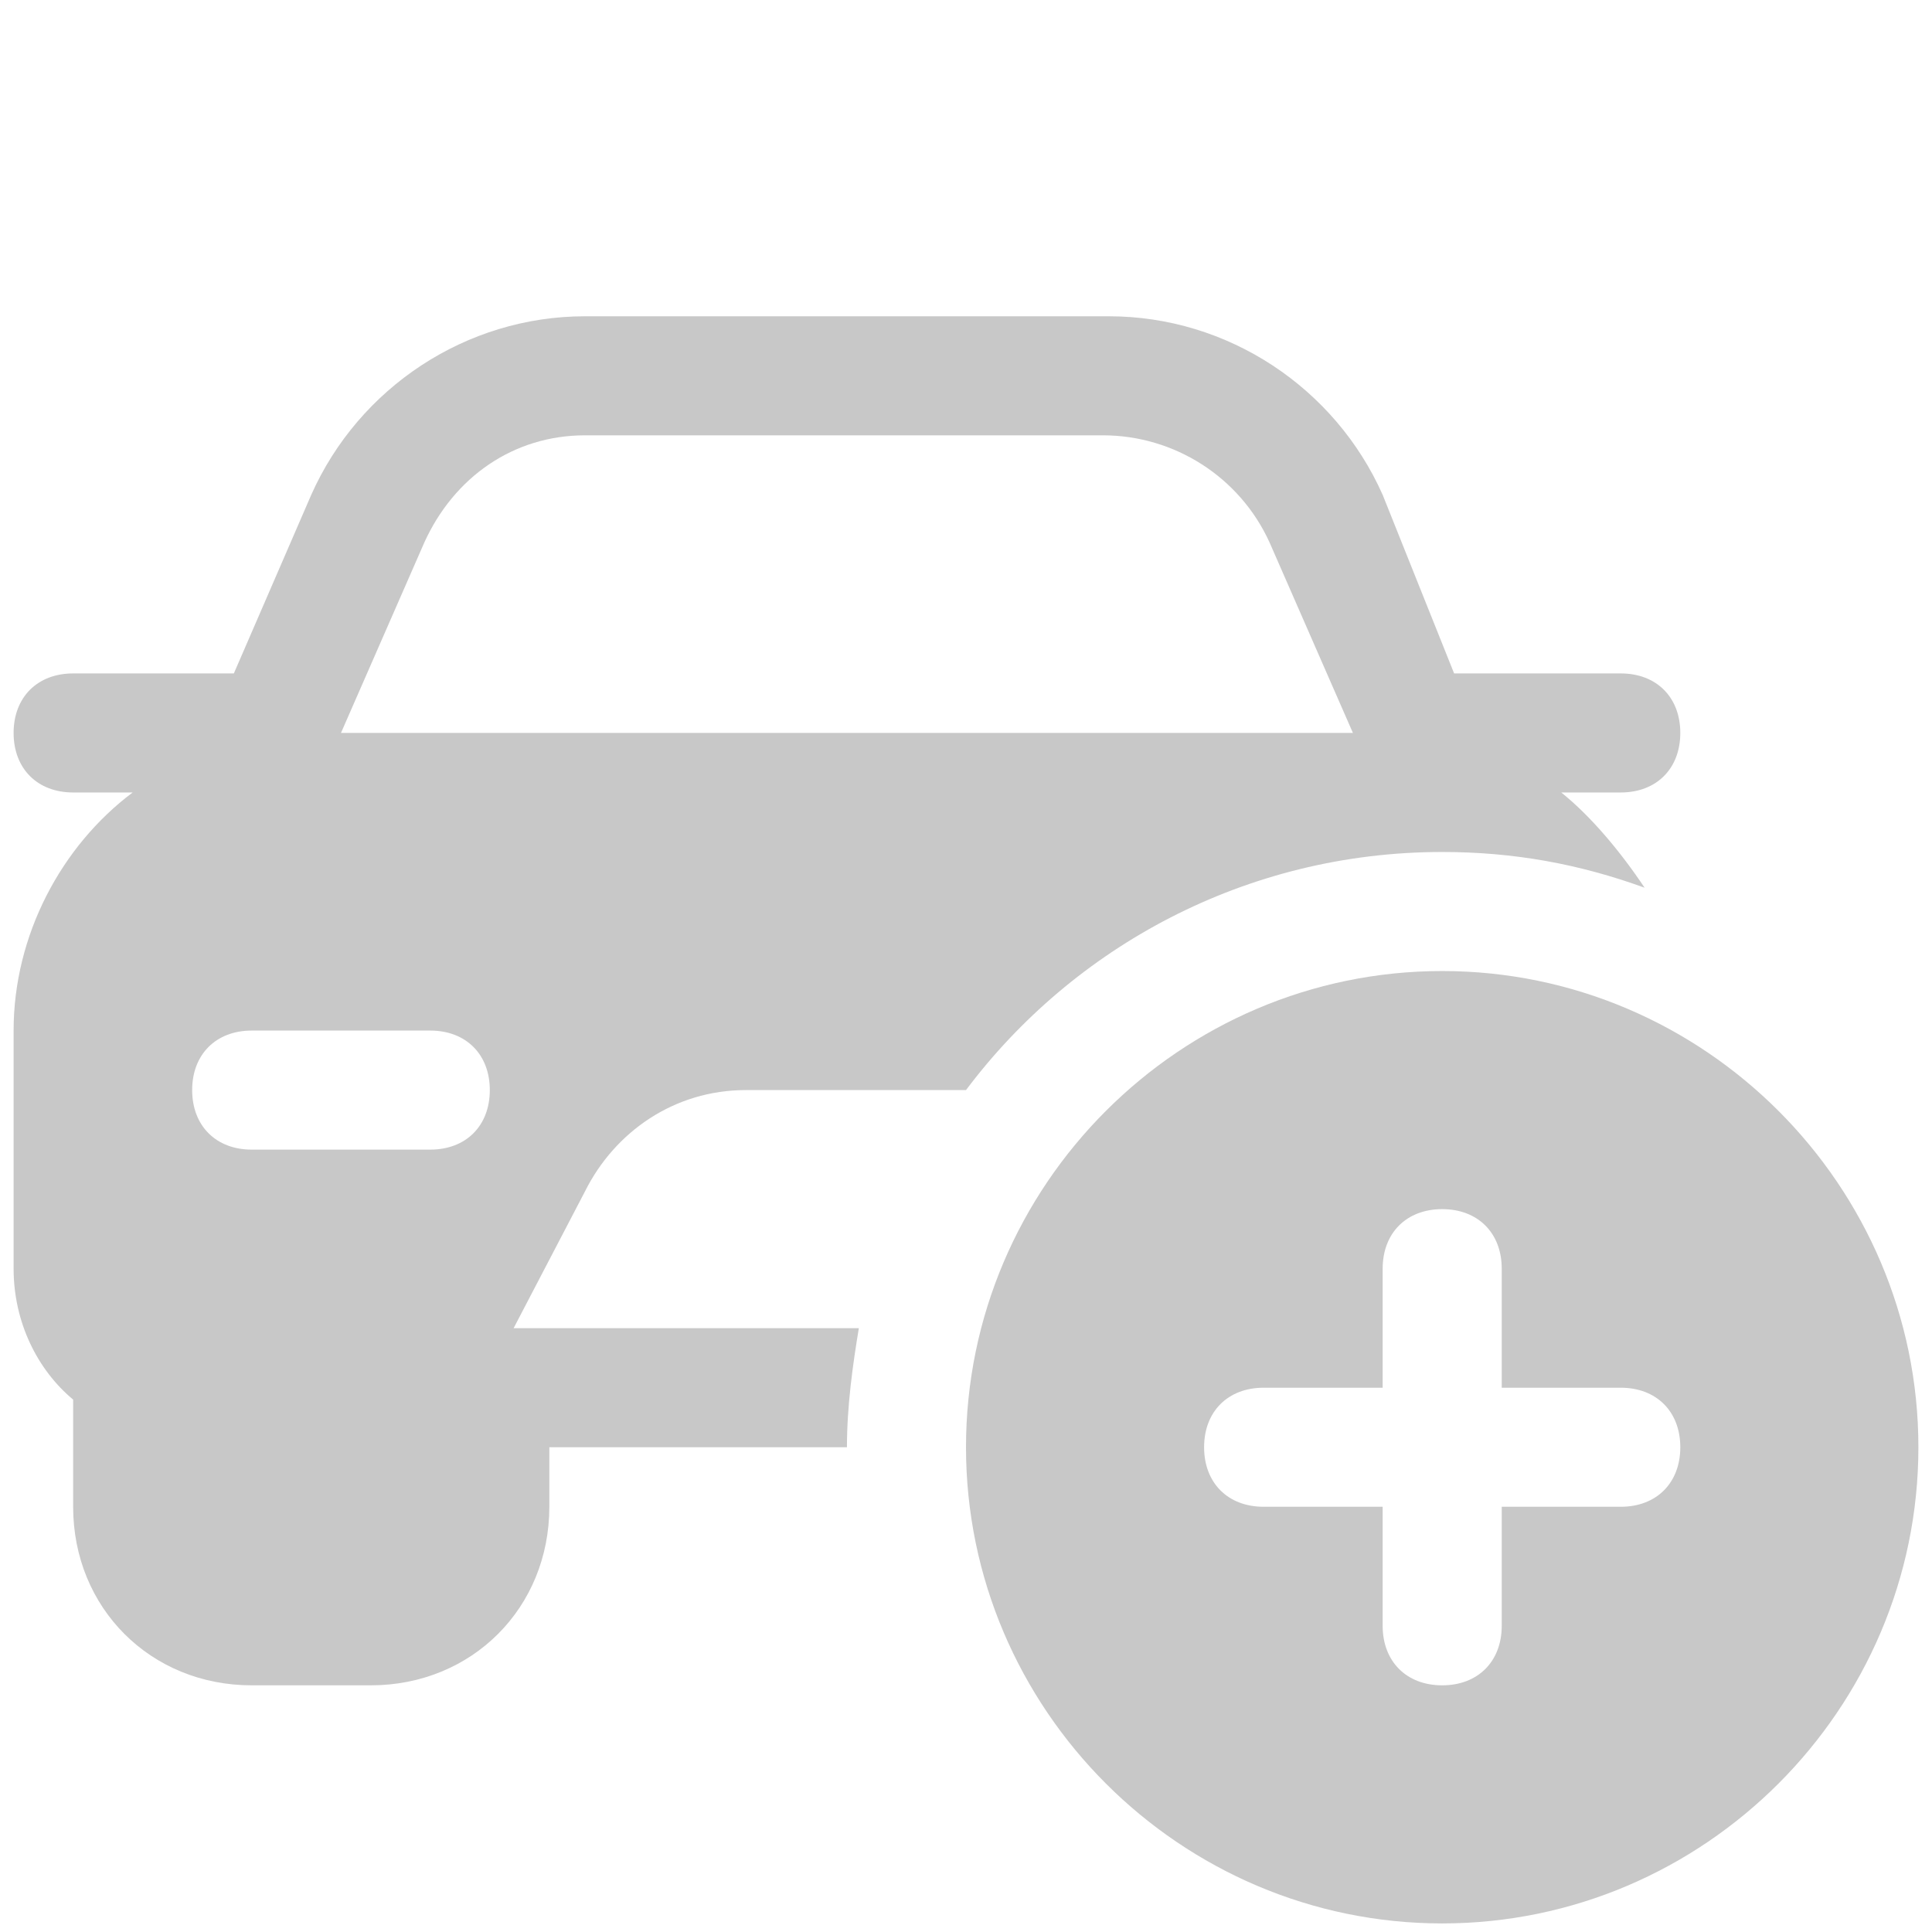
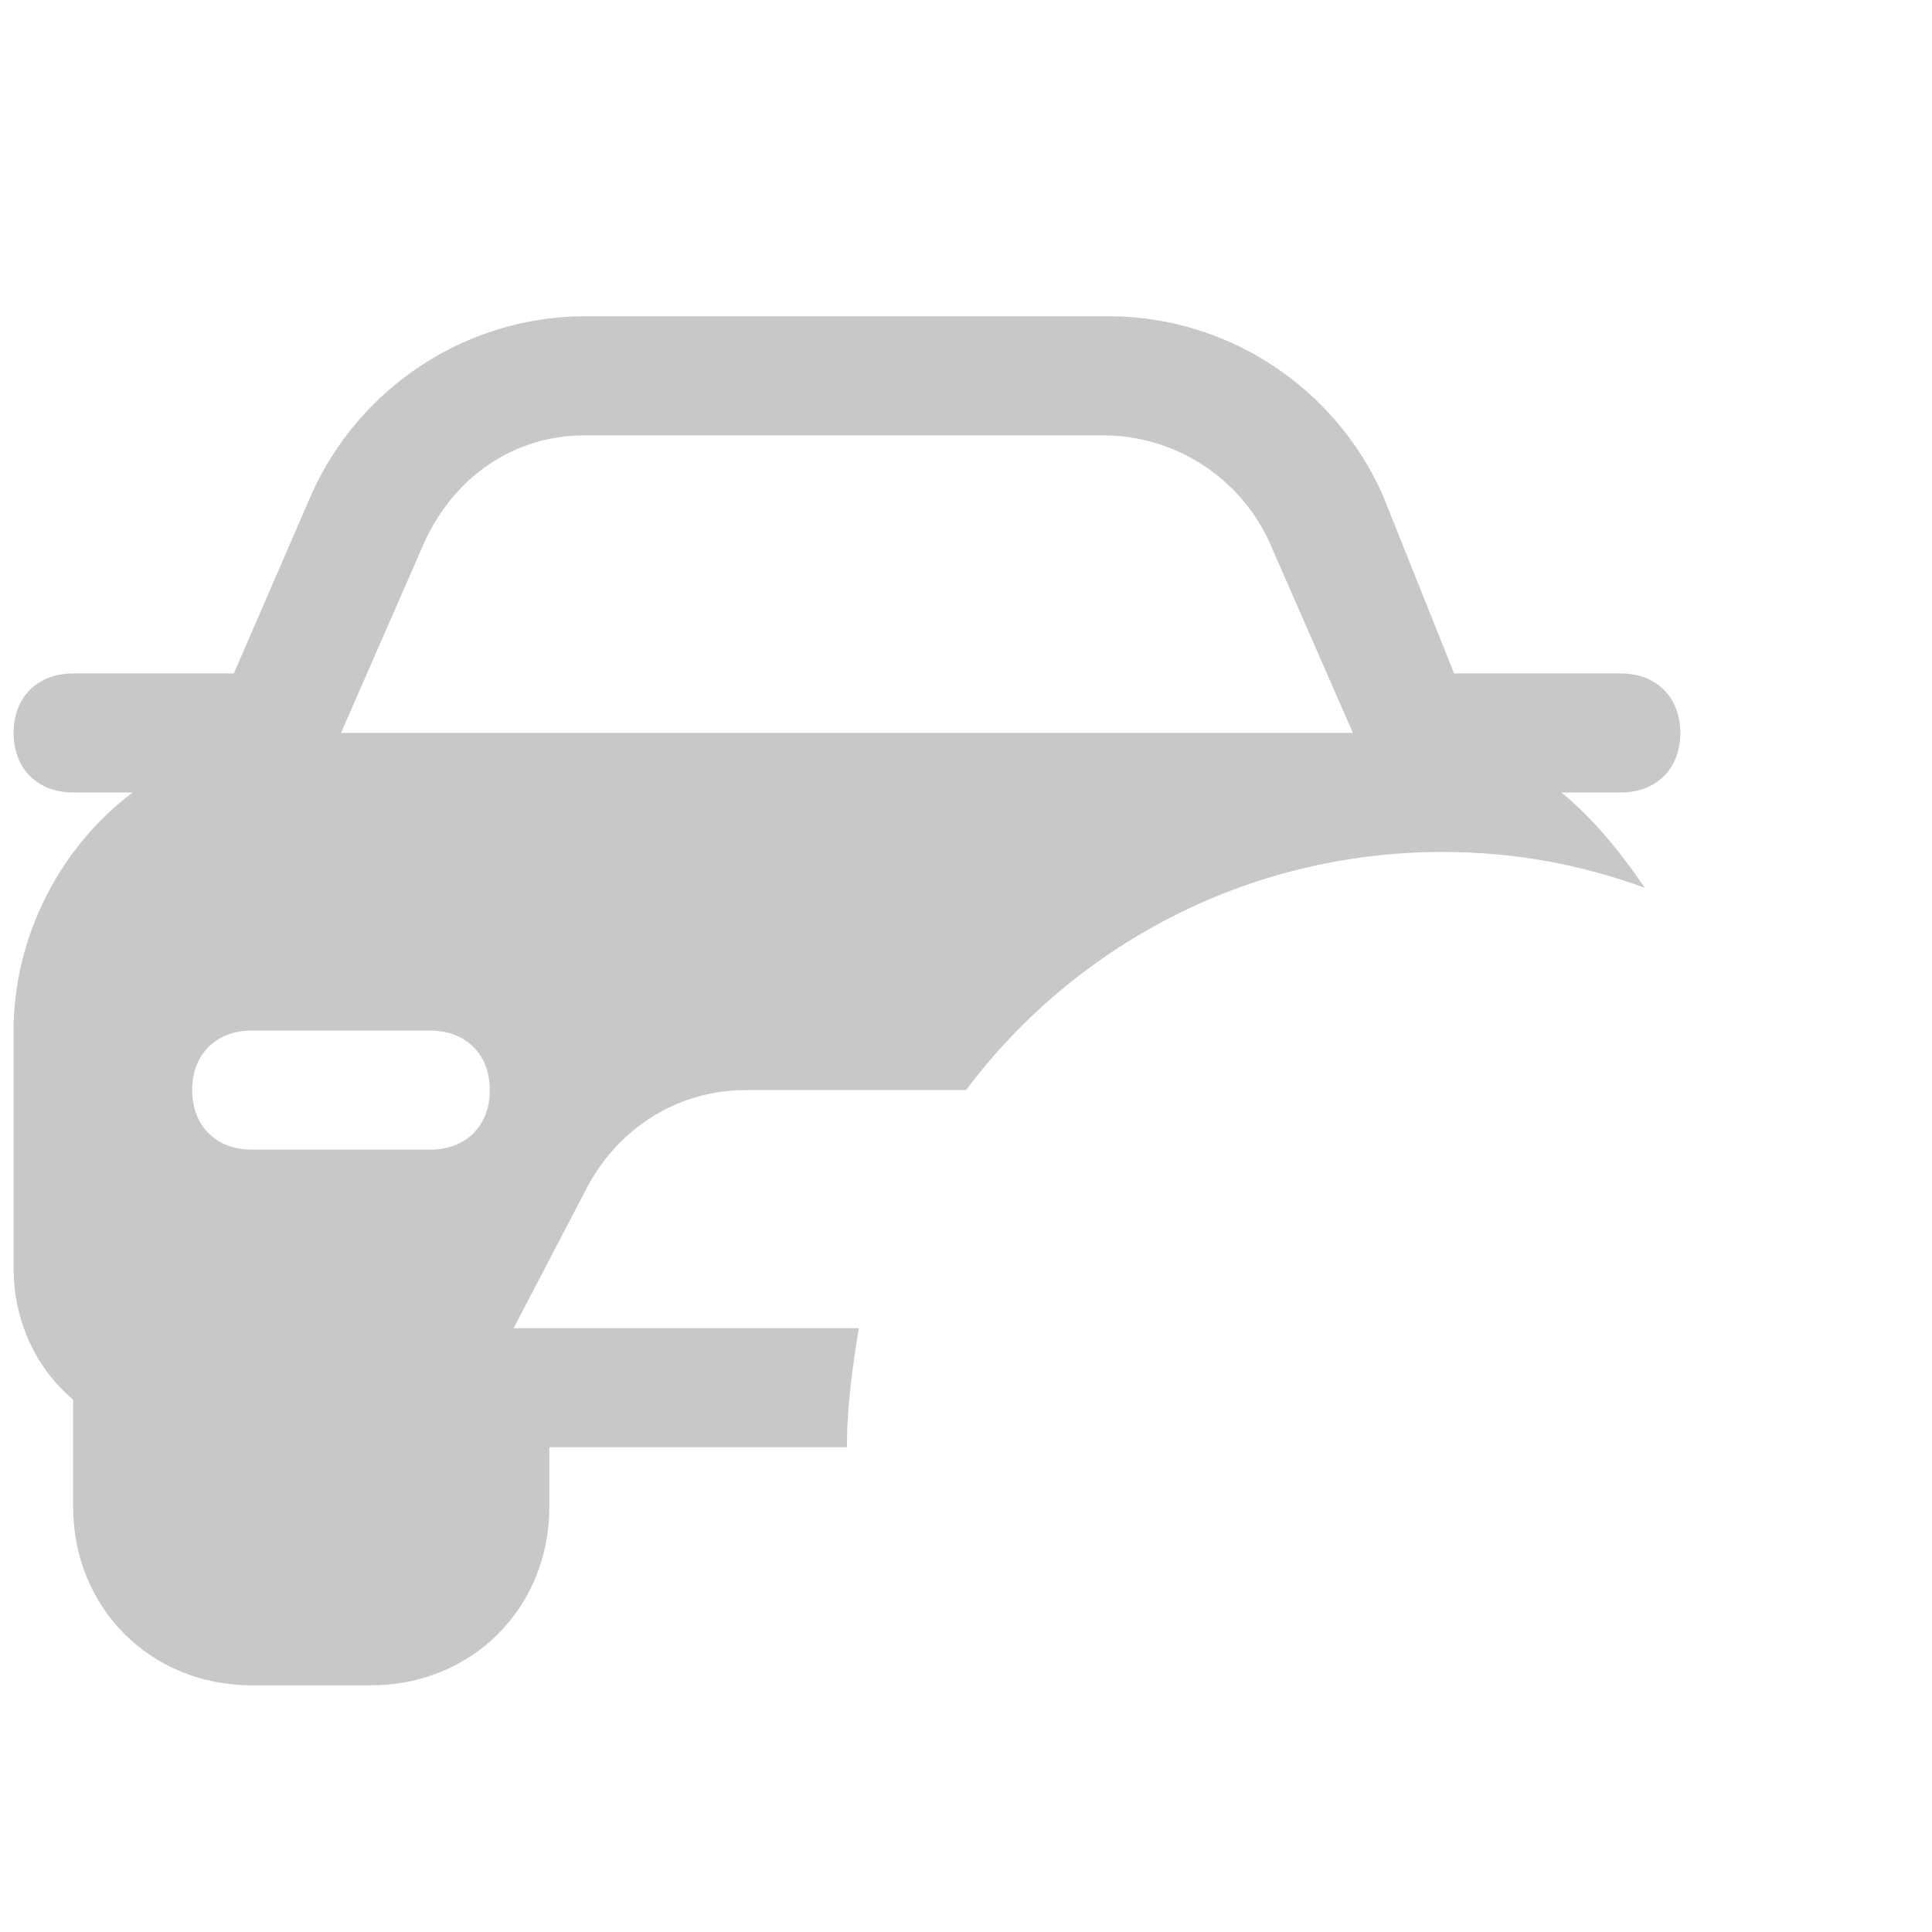
<svg xmlns="http://www.w3.org/2000/svg" width="71" height="71" viewBox="0 0 71 71" fill="none">
  <g clip-path="url(#clip0_1029_5554)">
-     <path d="M53 35.685C43.375 35.685 35.5 43.56 35.5 53.185C35.5 62.81 43.375 70.685 53 70.685C62.625 70.685 70.5 62.81 70.5 53.185C70.5 43.56 62.625 35.685 53 35.685ZM59.562 55.373H55.188V59.748C55.188 61.06 54.312 61.935 53 61.935C51.688 61.935 50.812 61.06 50.812 59.748V55.373H46.438C45.125 55.373 44.25 54.498 44.25 53.185C44.25 51.873 45.125 50.998 46.438 50.998H50.812V46.623C50.812 45.31 51.688 44.435 53 44.435C54.312 44.435 55.188 45.31 55.188 46.623V50.998H59.562C60.875 50.998 61.75 51.873 61.75 53.185C61.75 54.498 60.875 55.373 59.562 55.373Z" fill="#C8C8C8" />
    <path d="M18.875 48.81L21.5 43.779C22.594 41.592 24.781 40.06 27.406 40.06H35.062H35.5C39.438 34.81 45.781 31.31 53 31.31C55.625 31.31 58.031 31.748 60.438 32.623C59.562 31.31 58.469 29.998 57.375 29.123H59.562C60.875 29.123 61.75 28.248 61.75 26.935C61.75 25.623 60.875 24.748 59.562 24.748H53.438L50.812 18.185C49.062 14.248 45.125 11.623 40.75 11.623H21.5C17.125 11.623 13.188 14.248 11.438 18.185L8.594 24.748H2.688C1.375 24.748 0.5 25.623 0.5 26.935C0.5 28.248 1.375 29.123 2.688 29.123H4.875C2.25 31.092 0.5 34.373 0.5 37.873V46.623C0.5 48.592 1.375 50.342 2.688 51.435V55.373C2.688 59.092 5.531 61.935 9.25 61.935H13.625C17.344 61.935 20.188 59.092 20.188 55.373V53.185H31.125C31.125 51.654 31.344 50.123 31.562 48.81H18.875ZM15.812 42.248H9.25C7.938 42.248 7.062 41.373 7.062 40.06C7.062 38.748 7.938 37.873 9.25 37.873H15.812C17.125 37.873 18 38.748 18 40.06C18 41.373 17.125 42.248 15.812 42.248ZM12.531 26.935L15.594 19.935C16.688 17.529 18.875 15.998 21.5 15.998H40.531C43.156 15.998 45.562 17.529 46.656 19.935L49.719 26.935H12.531Z" fill="#C8C8C8" />
  </g>
  <defs>
    <clipPath id="clip0_1029_5554">
      <rect width="70" height="70" fill="white" transform="translate(0.5 0.685)" />
    </clipPath>
  </defs>
</svg>